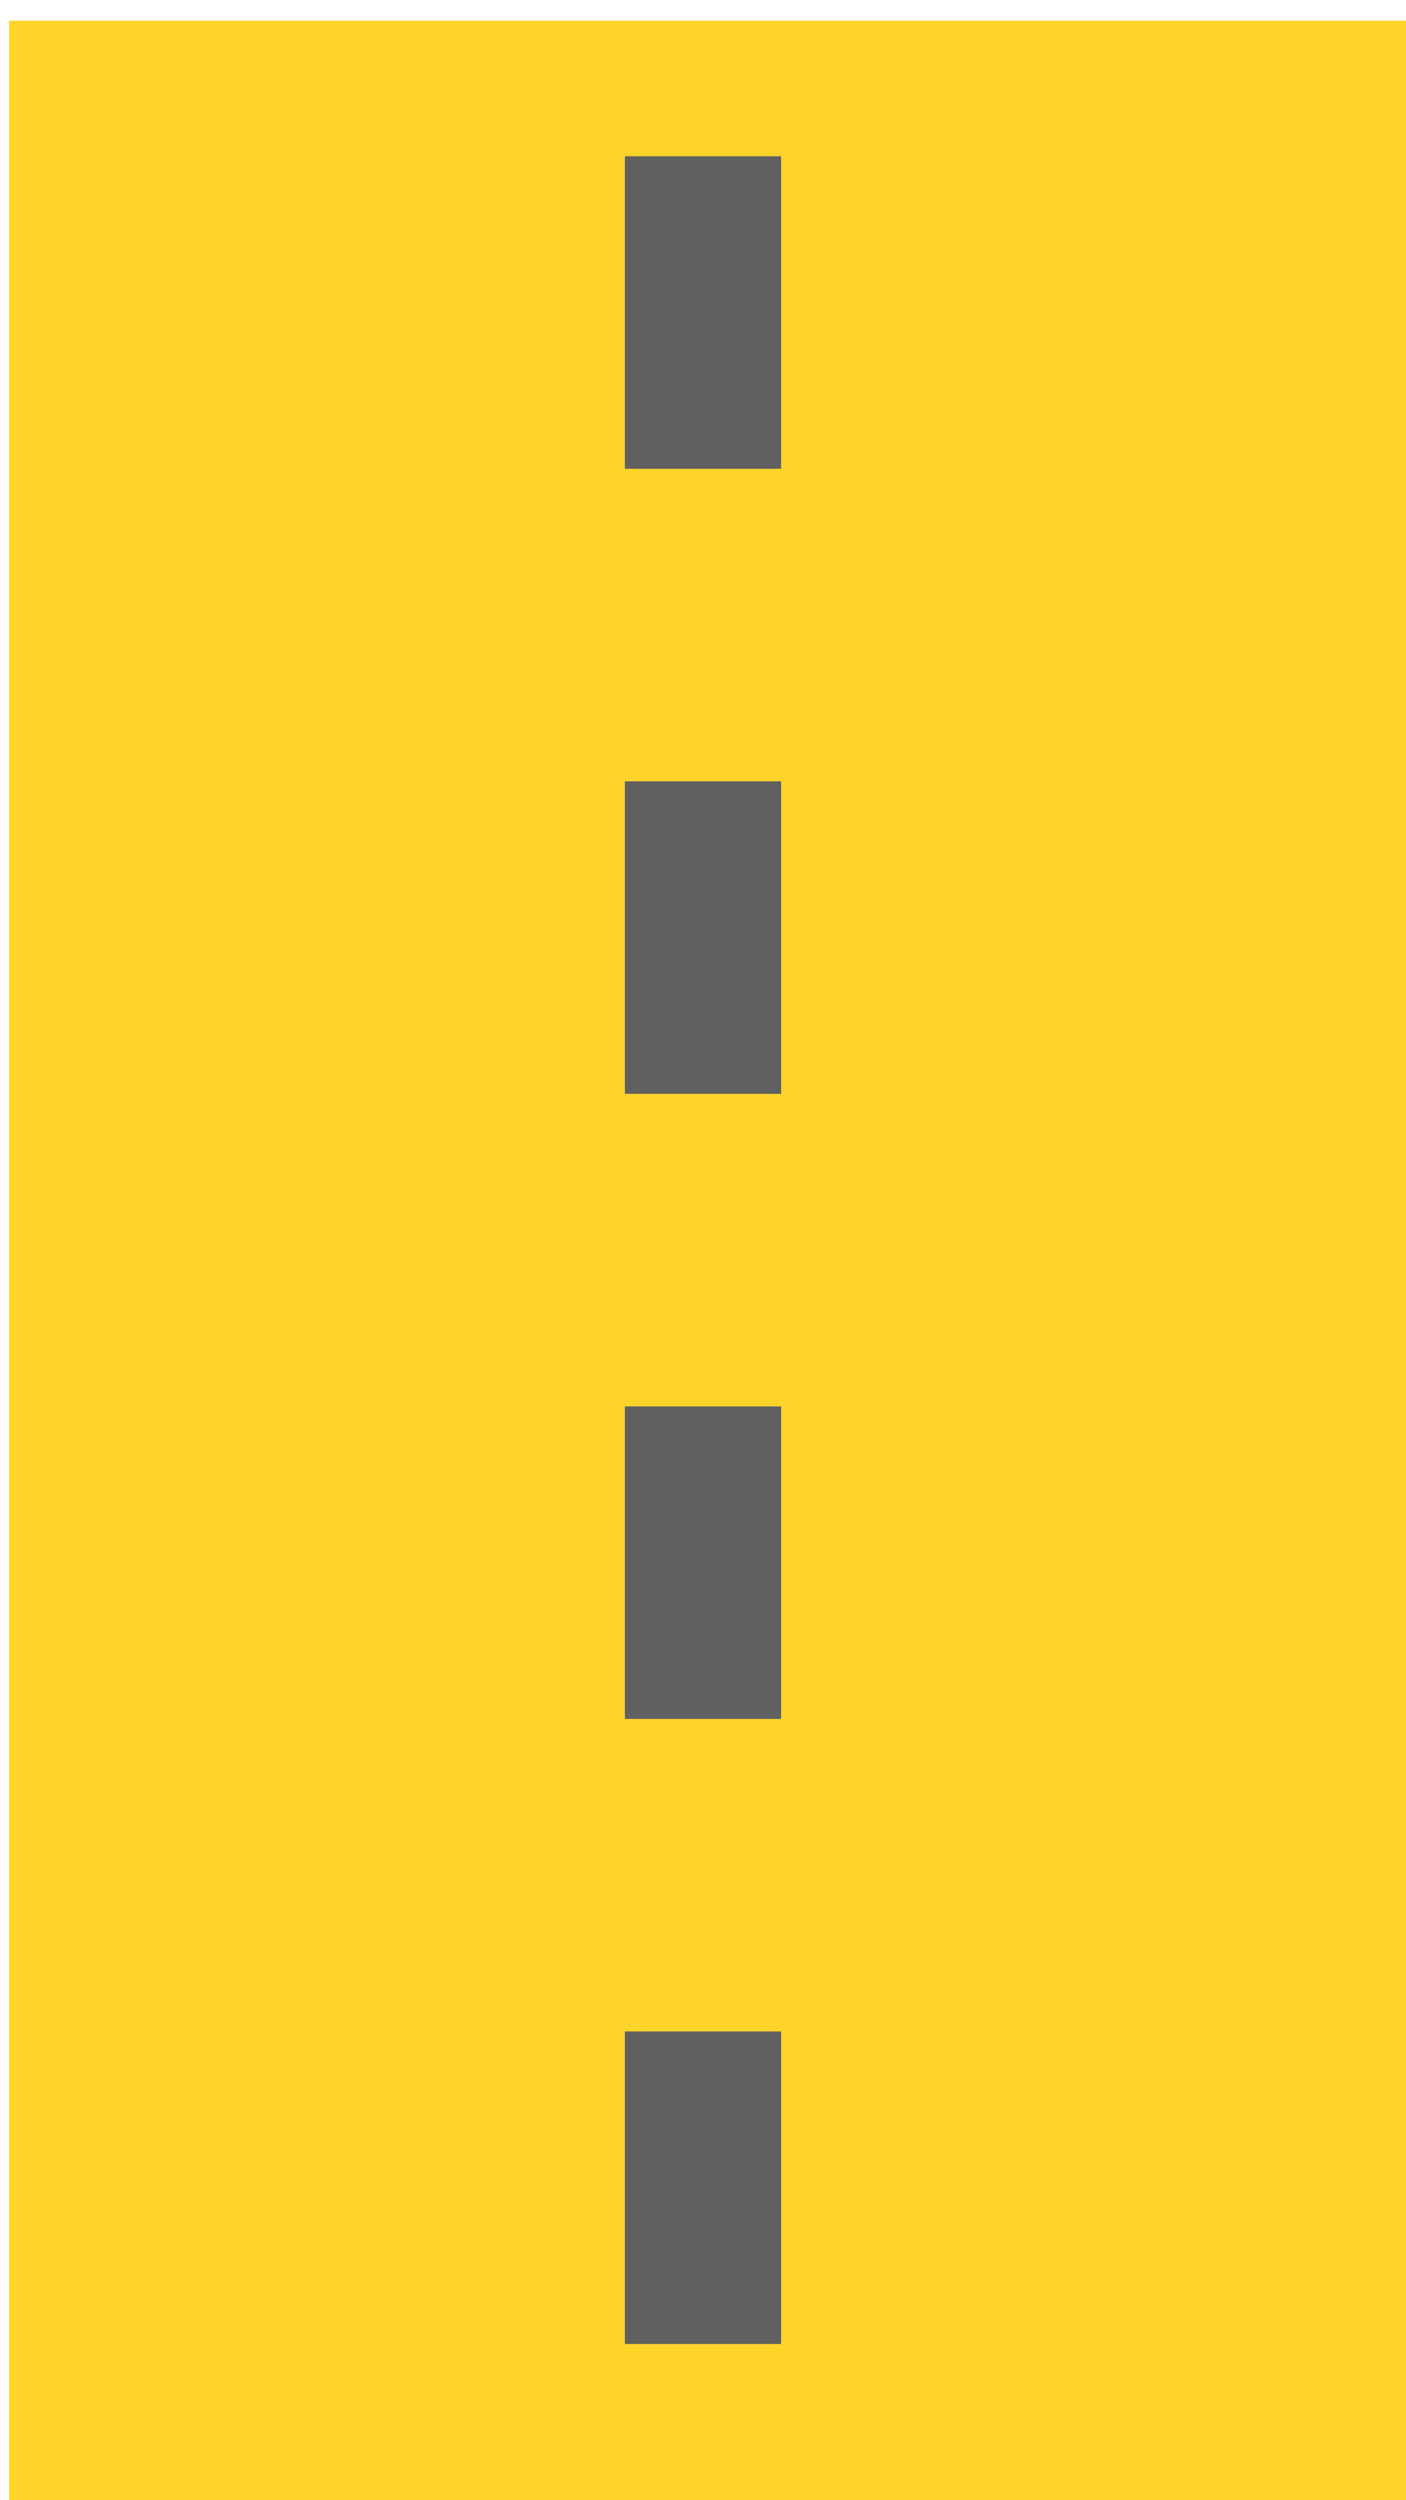
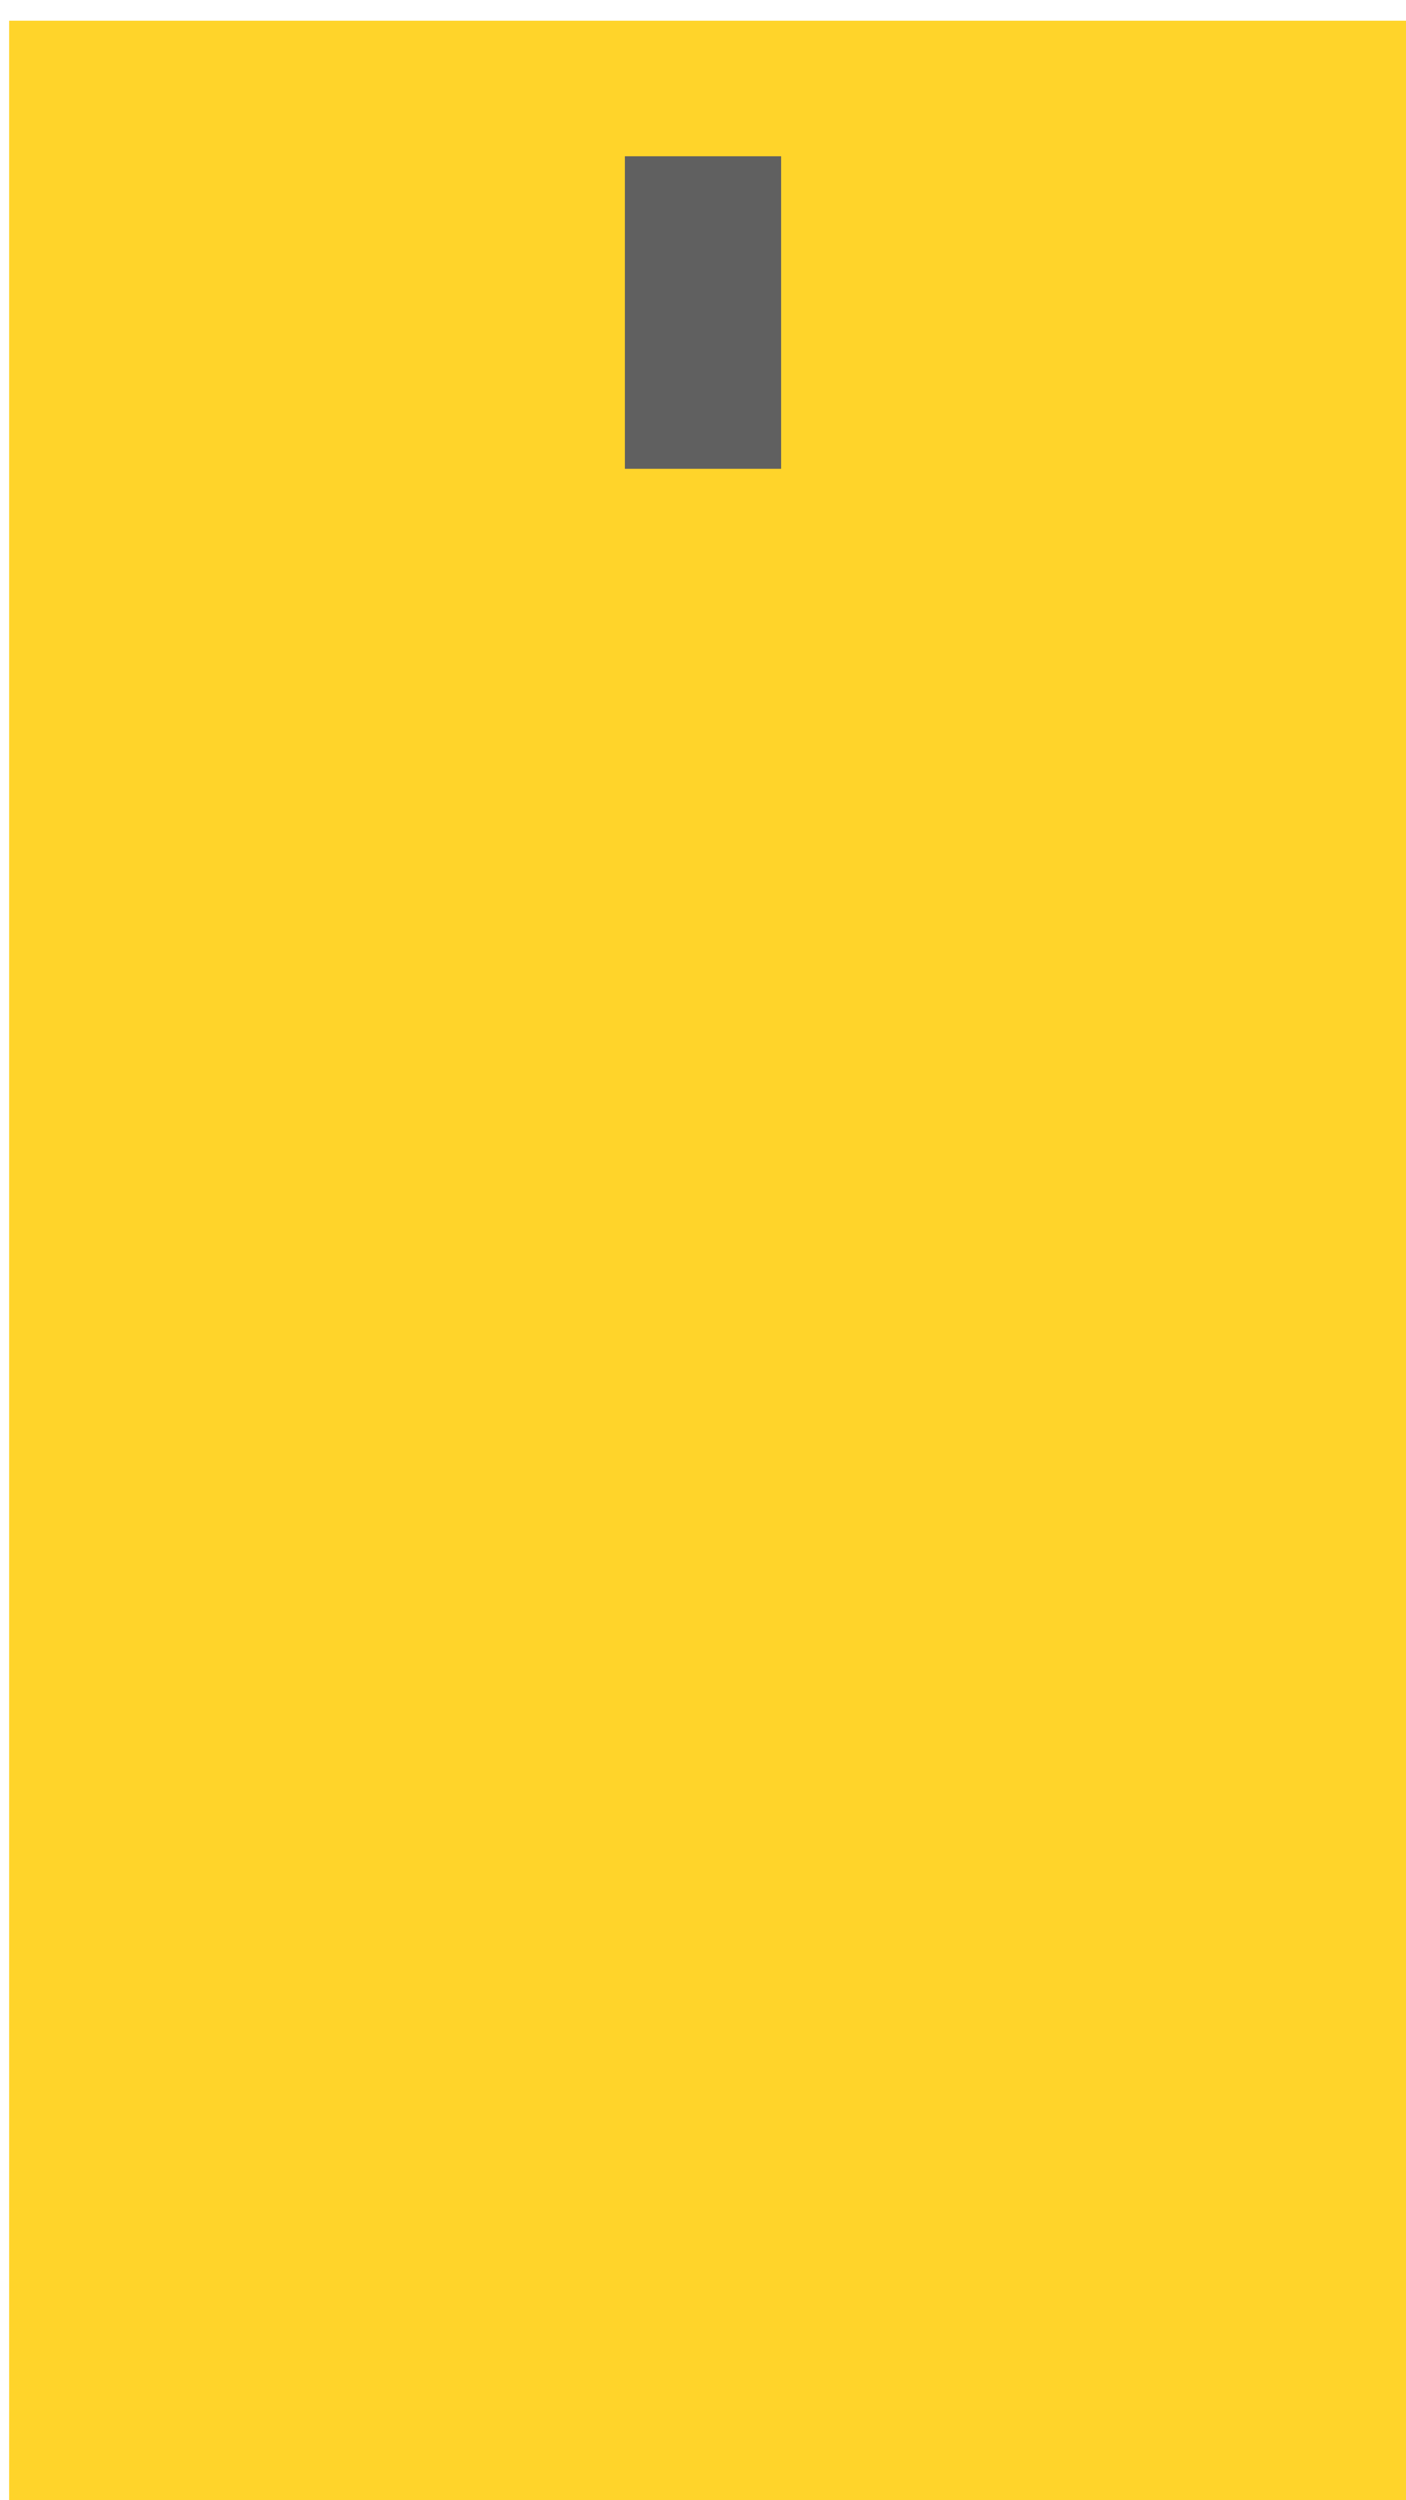
<svg xmlns="http://www.w3.org/2000/svg" xmlns:ns1="http://www.inkscape.org/namespaces/inkscape" xmlns:ns2="http://sodipodi.sourceforge.net/DTD/sodipodi-0.dtd" width="9" height="16" viewBox="0 0 9 16" id="svg4264" version="1.1" ns1:version="0.91 r13725" ns2:docname="way_tertiary2.svg">
  <defs id="defs4266" />
  <ns2:namedview id="base" pagecolor="#ffffff" bordercolor="#666666" borderopacity="1.0" ns1:pageopacity="0.0" ns1:pageshadow="2" ns1:zoom="32" ns1:cx="-0.6035295" ns1:cy="9.4113212" ns1:document-units="px" ns1:current-layer="layer1" showgrid="true" units="px" ns1:snap-bbox="true" ns1:bbox-paths="true" ns1:bbox-nodes="true" ns1:snap-bbox-edge-midpoints="false" ns1:snap-bbox-midpoints="false">
    <ns1:grid type="xygrid" id="grid4137" />
  </ns2:namedview>
  <g ns1:label="Camada 1" ns1:groupmode="layer" id="layer1" transform="translate(0,-1036.362)">
    <g id="g3382" transform="matrix(1.385,0,0,1.135,-204.783,616.431)" style="fill:#ffd42a">
      <rect id="XMLID_61_" x="147.9" y="370.1" width="6.5" height="14.1" style="fill:#ffd42a" />
    </g>
    <path ns2:nodetypes="ccccc" style="fill:#606060;fill-opacity:1" ns1:connector-curvature="0" id="path3387-0" d="m 5,1039.362 -1,0 0,-2 1,0 z" />
-     <path ns2:nodetypes="ccccc" style="fill:#606060;fill-opacity:1" ns1:connector-curvature="0" id="path3387-0-9" d="m 5,1043.362 -1,0 0,-2 1,0 z" />
-     <path ns2:nodetypes="ccccc" style="fill:#606060;fill-opacity:1" ns1:connector-curvature="0" id="path3387-0-9-7" d="m 5,1047.362 -1,0 0,-2 1,0 z" />
-     <path ns2:nodetypes="ccccc" style="fill:#606060;fill-opacity:1" ns1:connector-curvature="0" id="path3387-0-9-4" d="m 5,1051.362 -1,0 0,-2 1,0 z" />
  </g>
</svg>